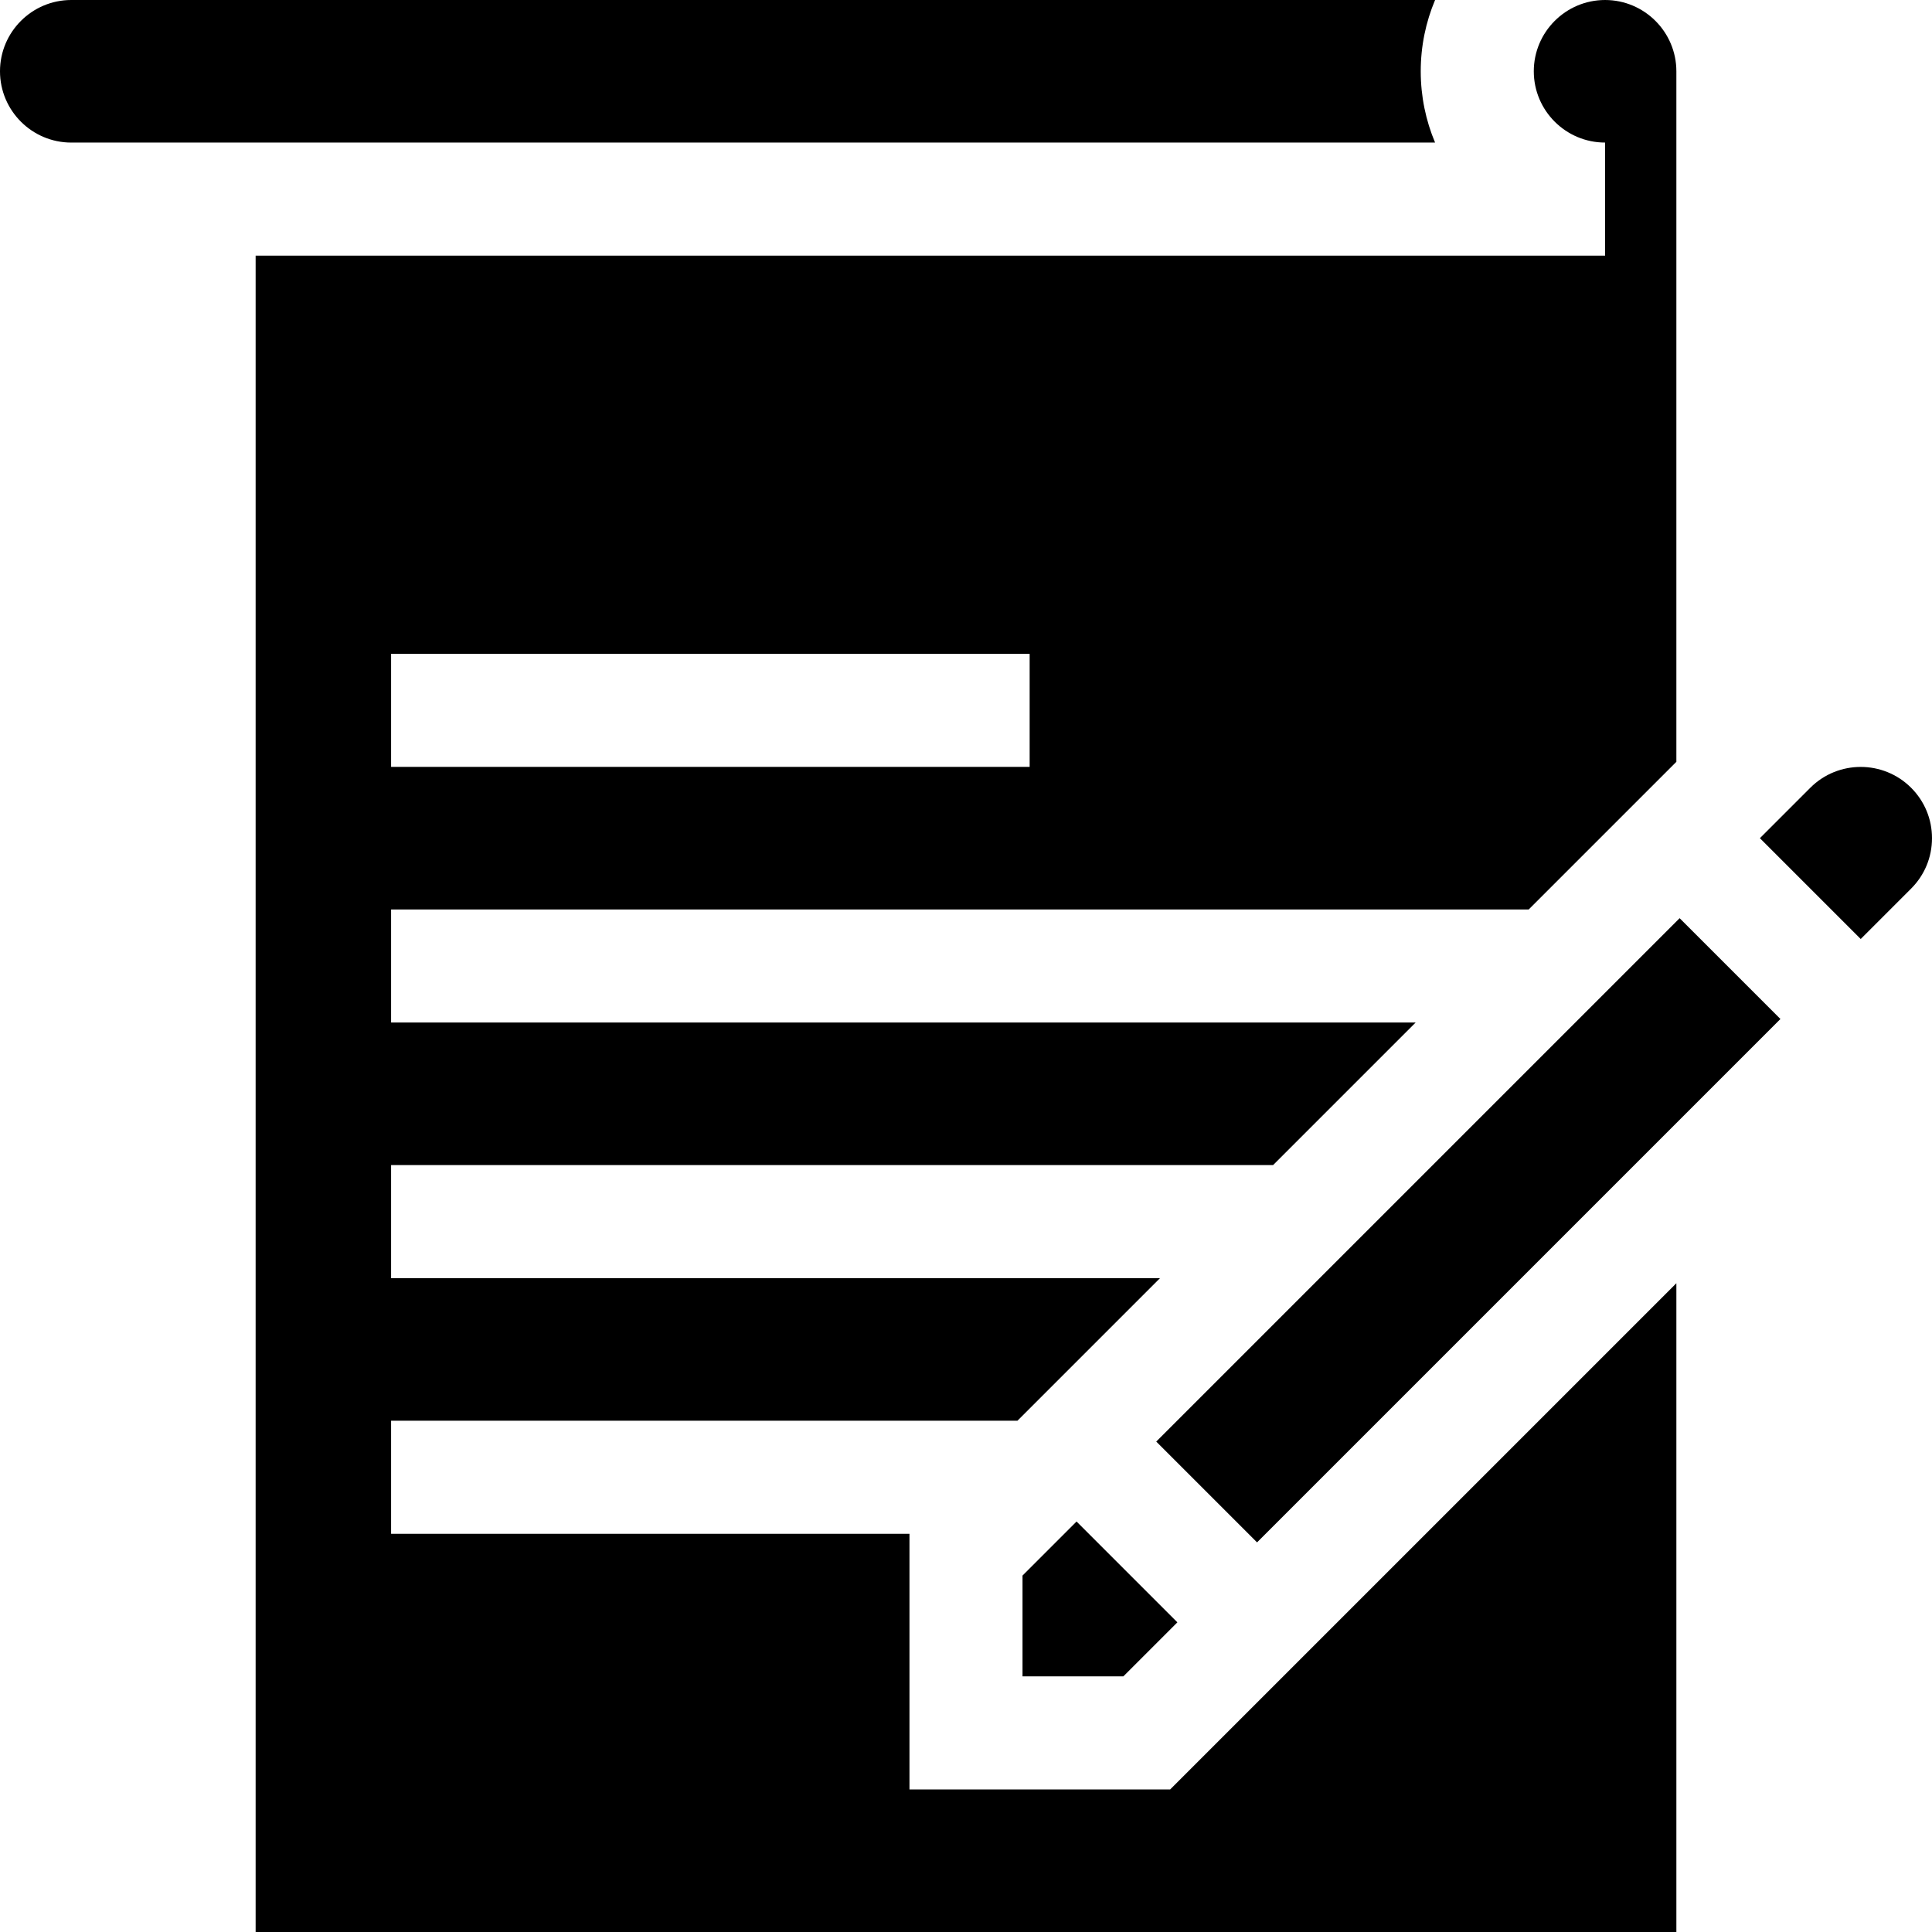
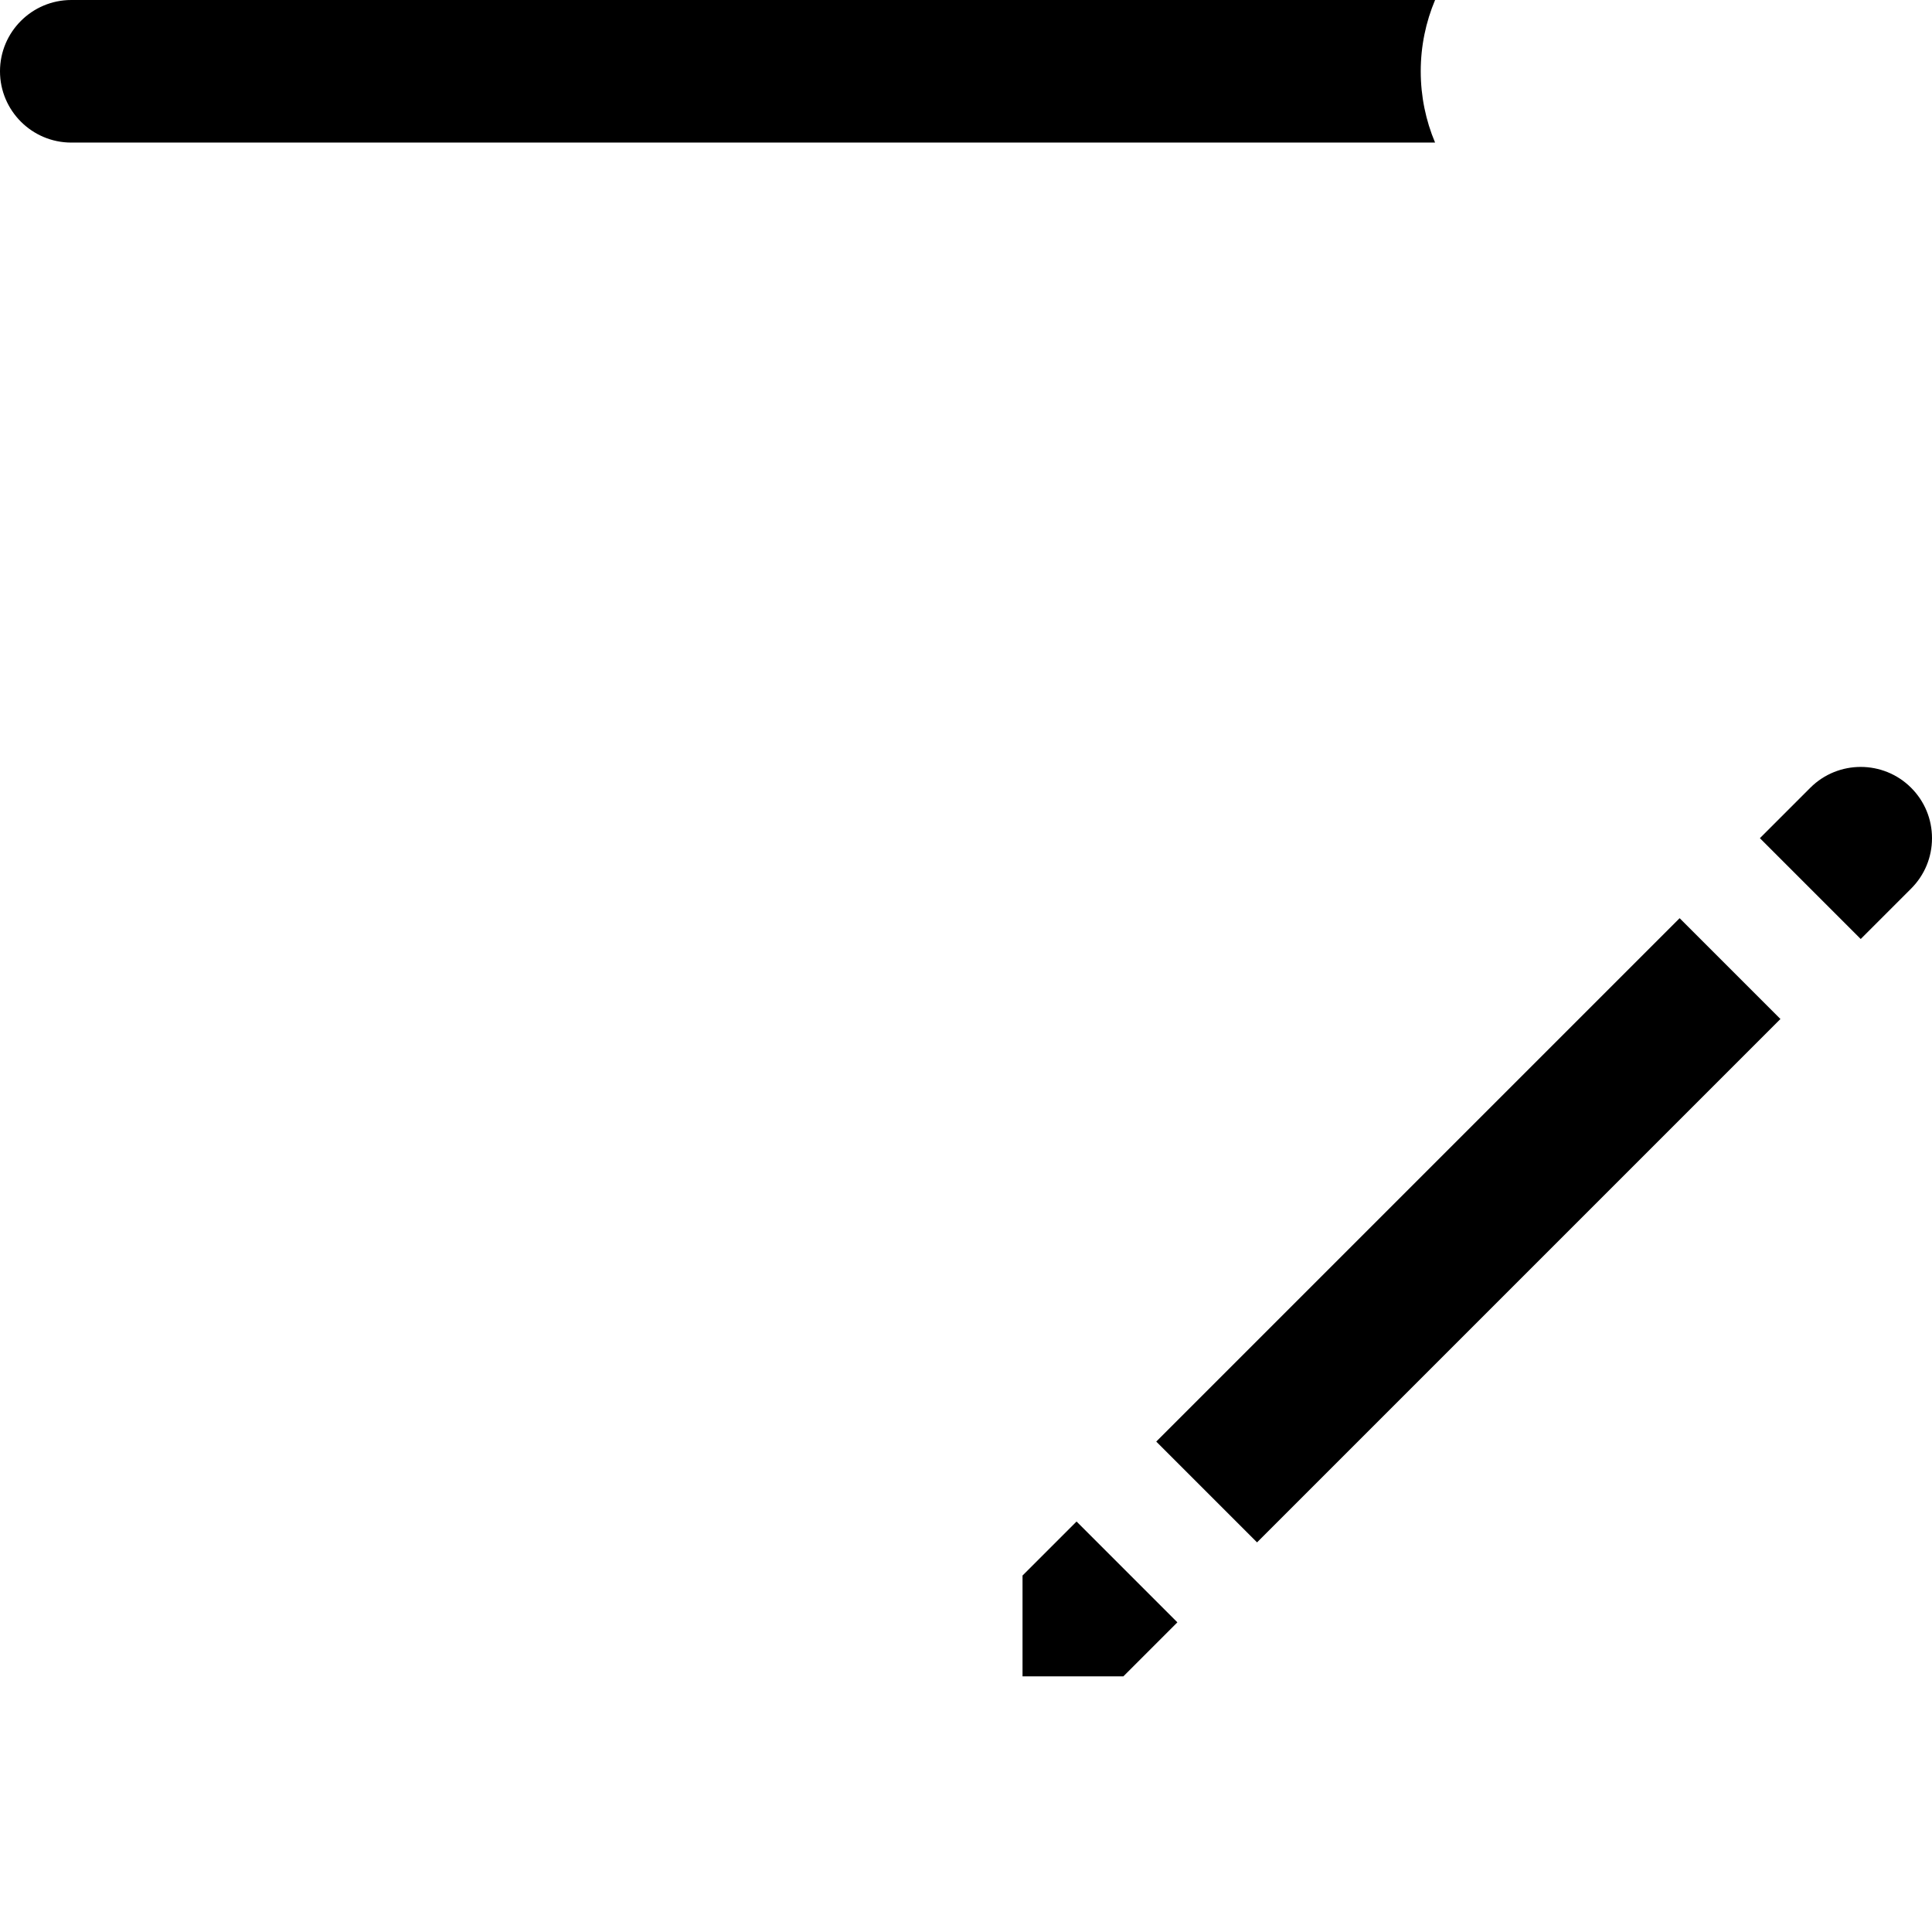
<svg xmlns="http://www.w3.org/2000/svg" id="Capa_1" height="512" viewBox="0 0 512 512" width="512">
  <g>
-     <path d="m310.107 474.217-69.089-.002v-67.748h-137.374v-29.961h165.993l37.784-37.784h-203.777v-29.961h233.738l37.784-37.784h-271.522v-29.961h301.483l39.128-39.128v-182.996c0-10.417-8.475-18.892-18.892-18.892s-18.892 8.475-18.892 18.892c0 10.415 8.473 18.888 18.889 18.888h.003v29.961l-357.618.003v444.256h376.51v-171.93zm-206.463-300.945h169.223v29.961h-169.223z" />
    <path d="m18.888 37.784 361.421-.003c-2.447-5.814-3.799-12.196-3.799-18.888 0-6.693 1.354-13.078 3.801-18.892h-361.419c-10.417-.001-18.892 8.474-18.892 18.891 0 10.418 8.474 18.892 18.888 18.892z" />
    <path d="m512 222.127c0-5.047-1.965-9.791-5.533-13.36-7.367-7.366-19.353-7.366-26.72 0l-13.358 13.358 26.72 26.72 13.358-13.358c3.568-3.568 5.533-8.313 5.533-13.36z" />
    <path d="m312.016 429.938-26.719-26.72-14.317 14.317v26.72l26.718.001z" />
    <path d="m291.111 307.138h196.182v37.787h-196.182z" transform="matrix(.707 -.707 .707 .707 -116.544 370.701)" />
  </g>
</svg>